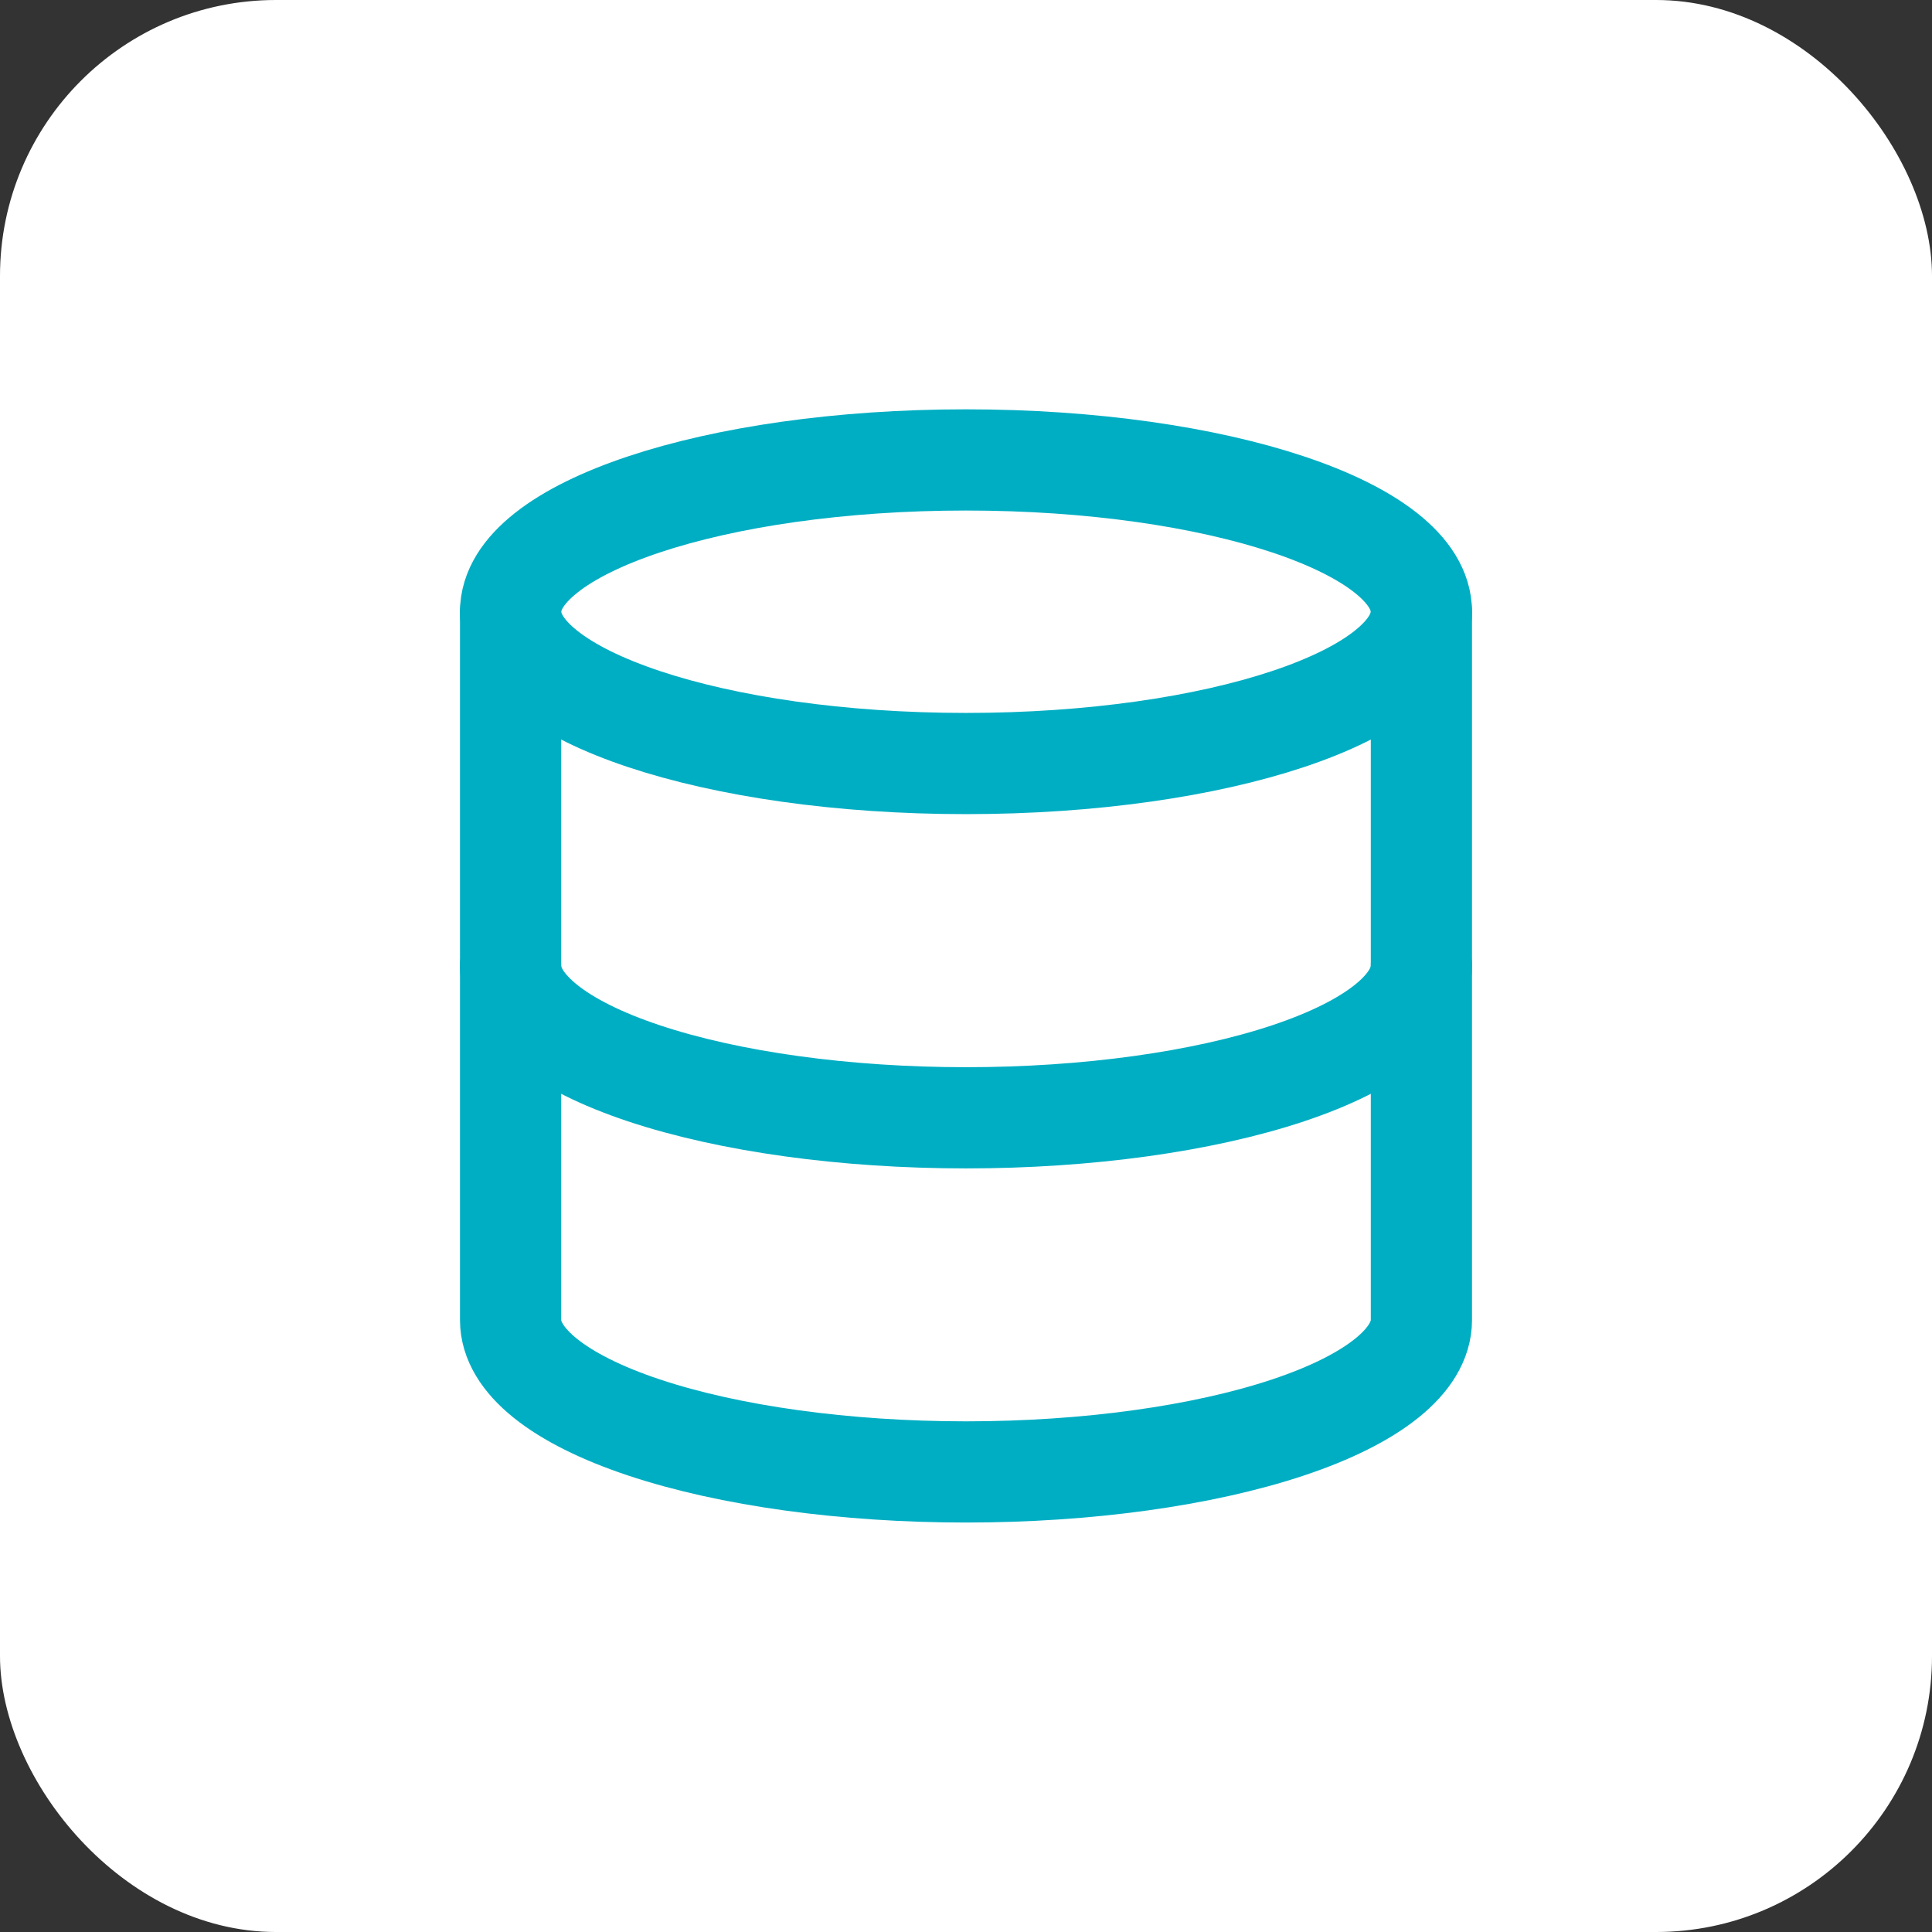
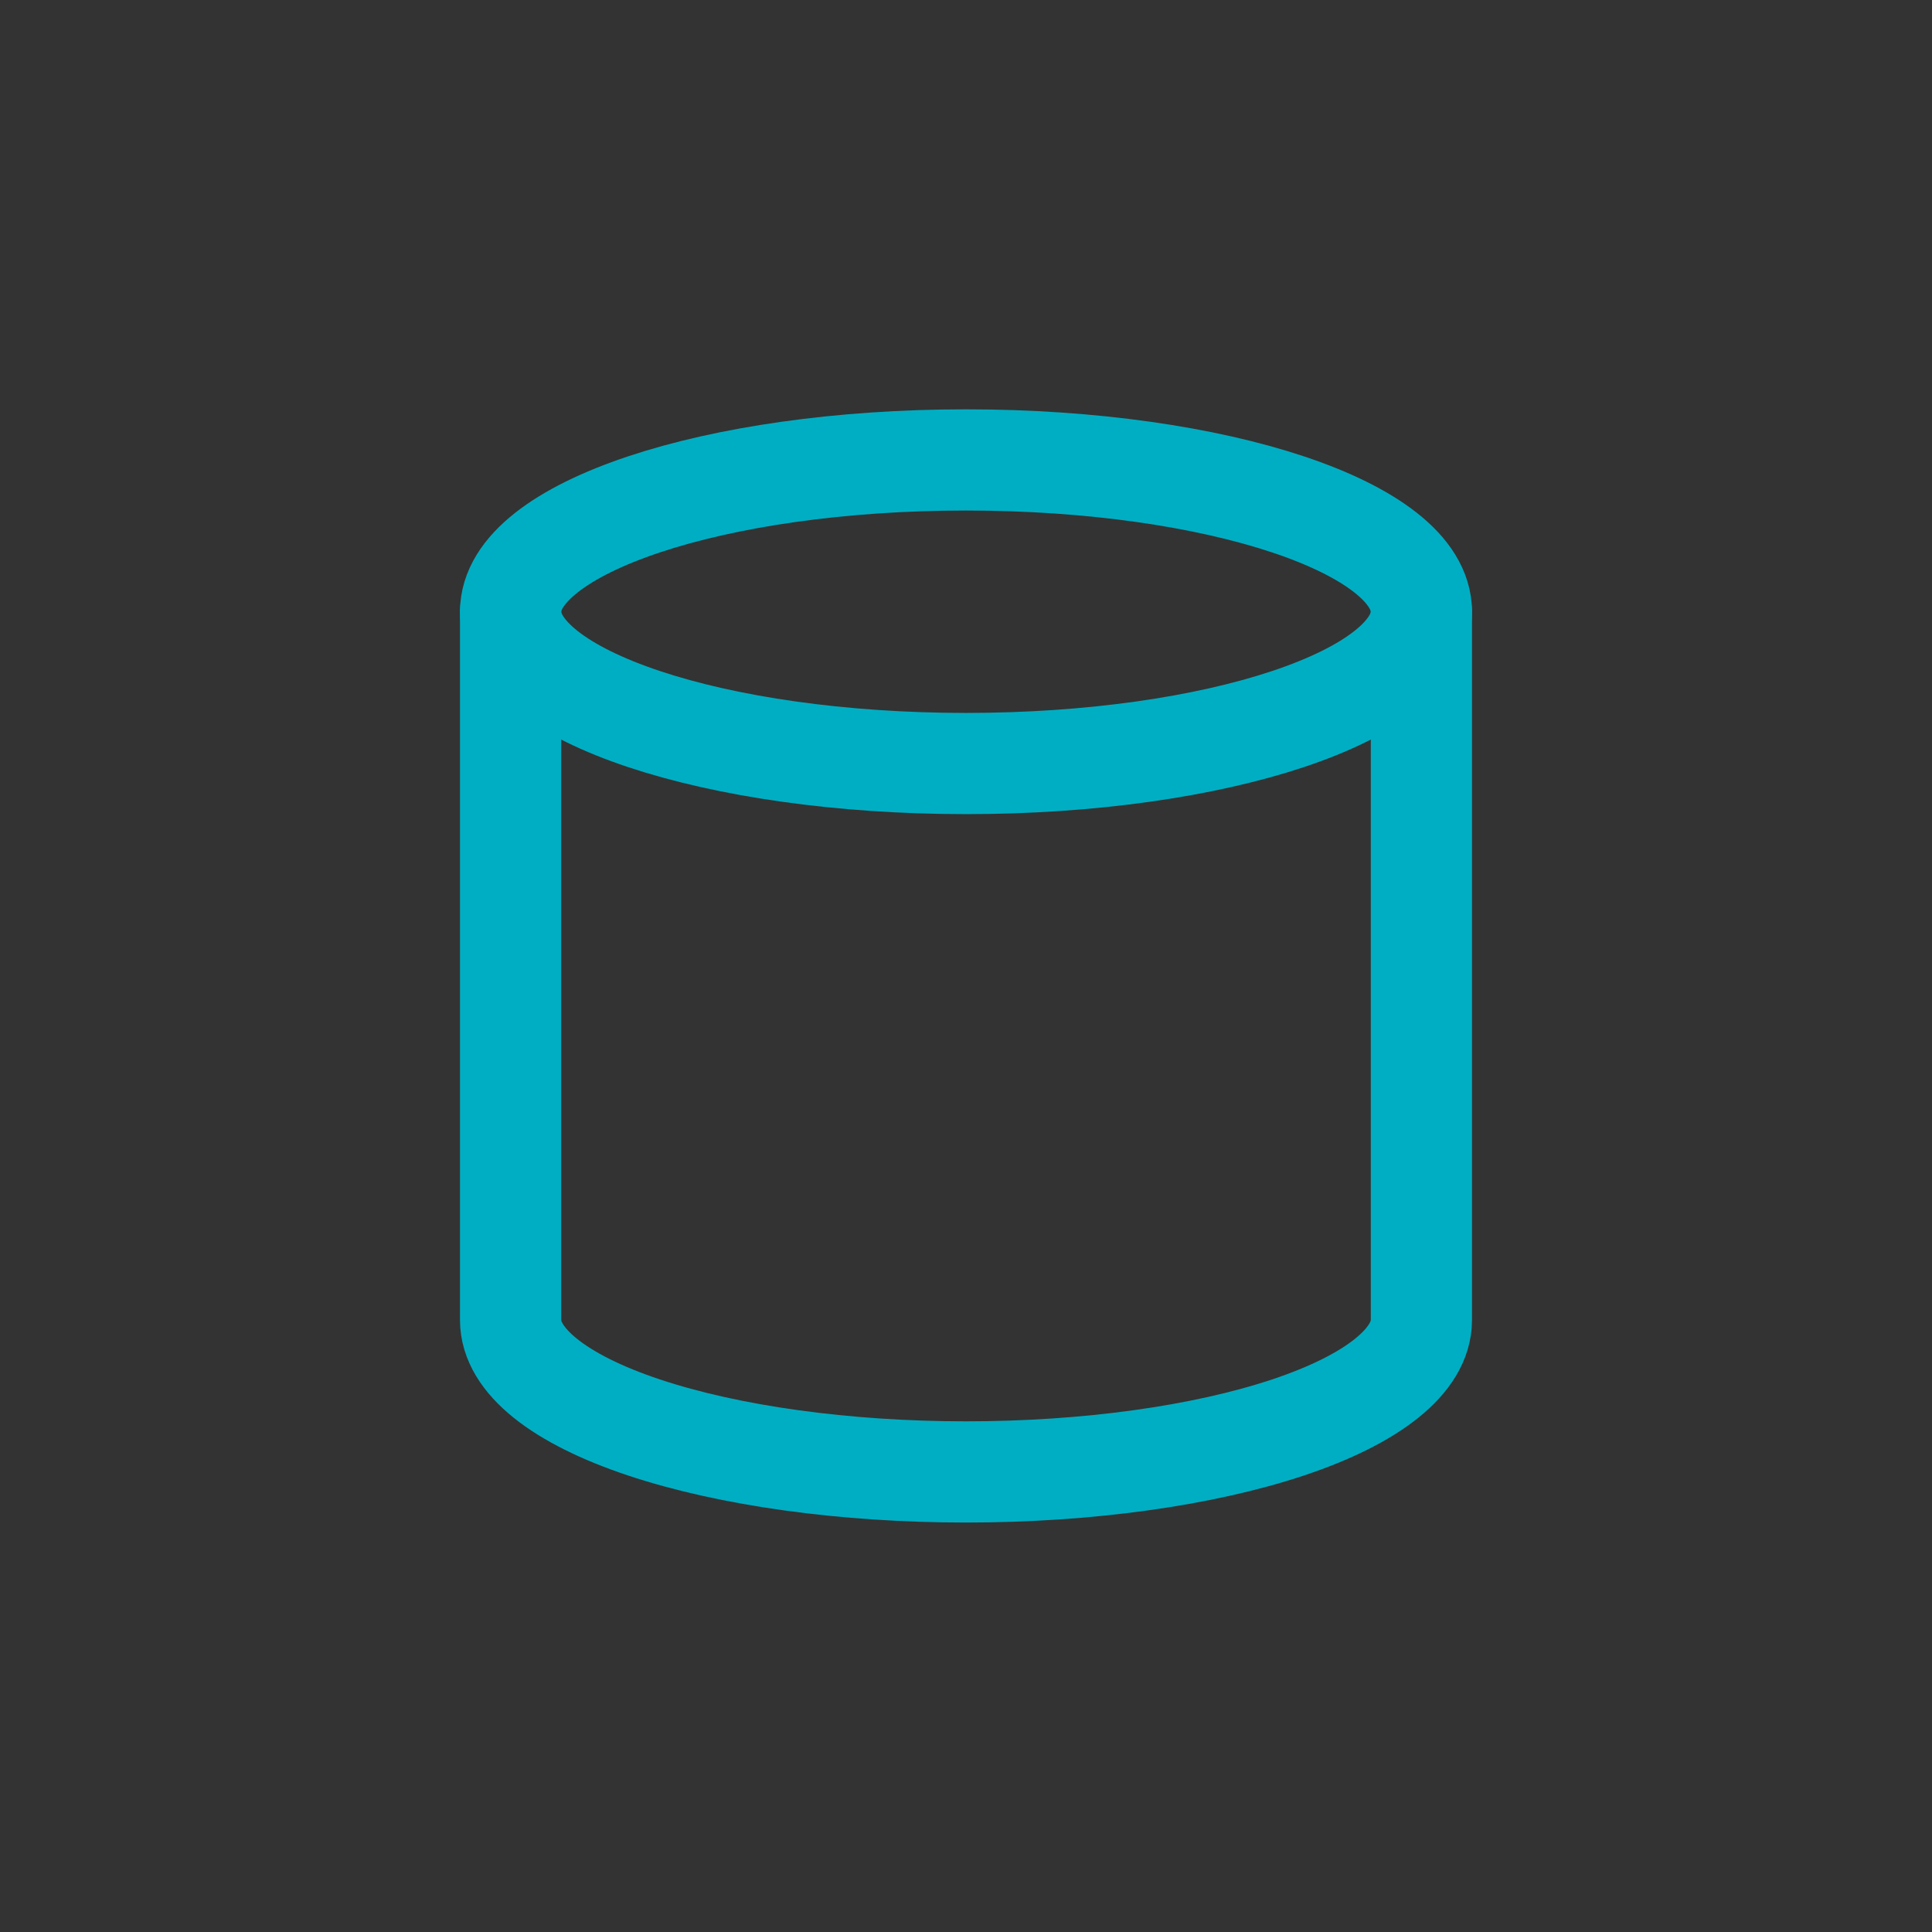
<svg xmlns="http://www.w3.org/2000/svg" width="70" height="70" viewBox="0 0 70 70" fill="none">
  <rect x="0" y="0" width="70" height="70" fill="#333333" stroke="none" />
-   <rect width="70" height="70" rx="10" fill="white" />
  <path d="M35 27.664C44.113 27.664 51.5 25.202 51.5 22.164C51.5 19.127 44.113 16.664 35 16.664C25.887 16.664 18.5 19.127 18.5 22.164C18.5 25.202 25.887 27.664 35 27.664Z" stroke="#00AEC3" stroke-width="3.667" stroke-linecap="round" stroke-linejoin="round" />
  <path d="M18.5 22.164V47.831C18.5 49.289 20.238 50.688 23.333 51.72C26.427 52.751 30.624 53.331 35 53.331C39.376 53.331 43.573 52.751 46.667 51.72C49.762 50.688 51.5 49.289 51.5 47.831V22.164" stroke="#00AEC3" stroke-width="3.667" stroke-linecap="round" stroke-linejoin="round" />
-   <path d="M18.5 35C18.5 36.459 20.238 37.858 23.333 38.889C26.427 39.92 30.624 40.5 35 40.5C39.376 40.5 43.573 39.92 46.667 38.889C49.762 37.858 51.5 36.459 51.5 35" stroke="#00AEC3" stroke-width="3.667" stroke-linecap="round" stroke-linejoin="round" />
</svg>